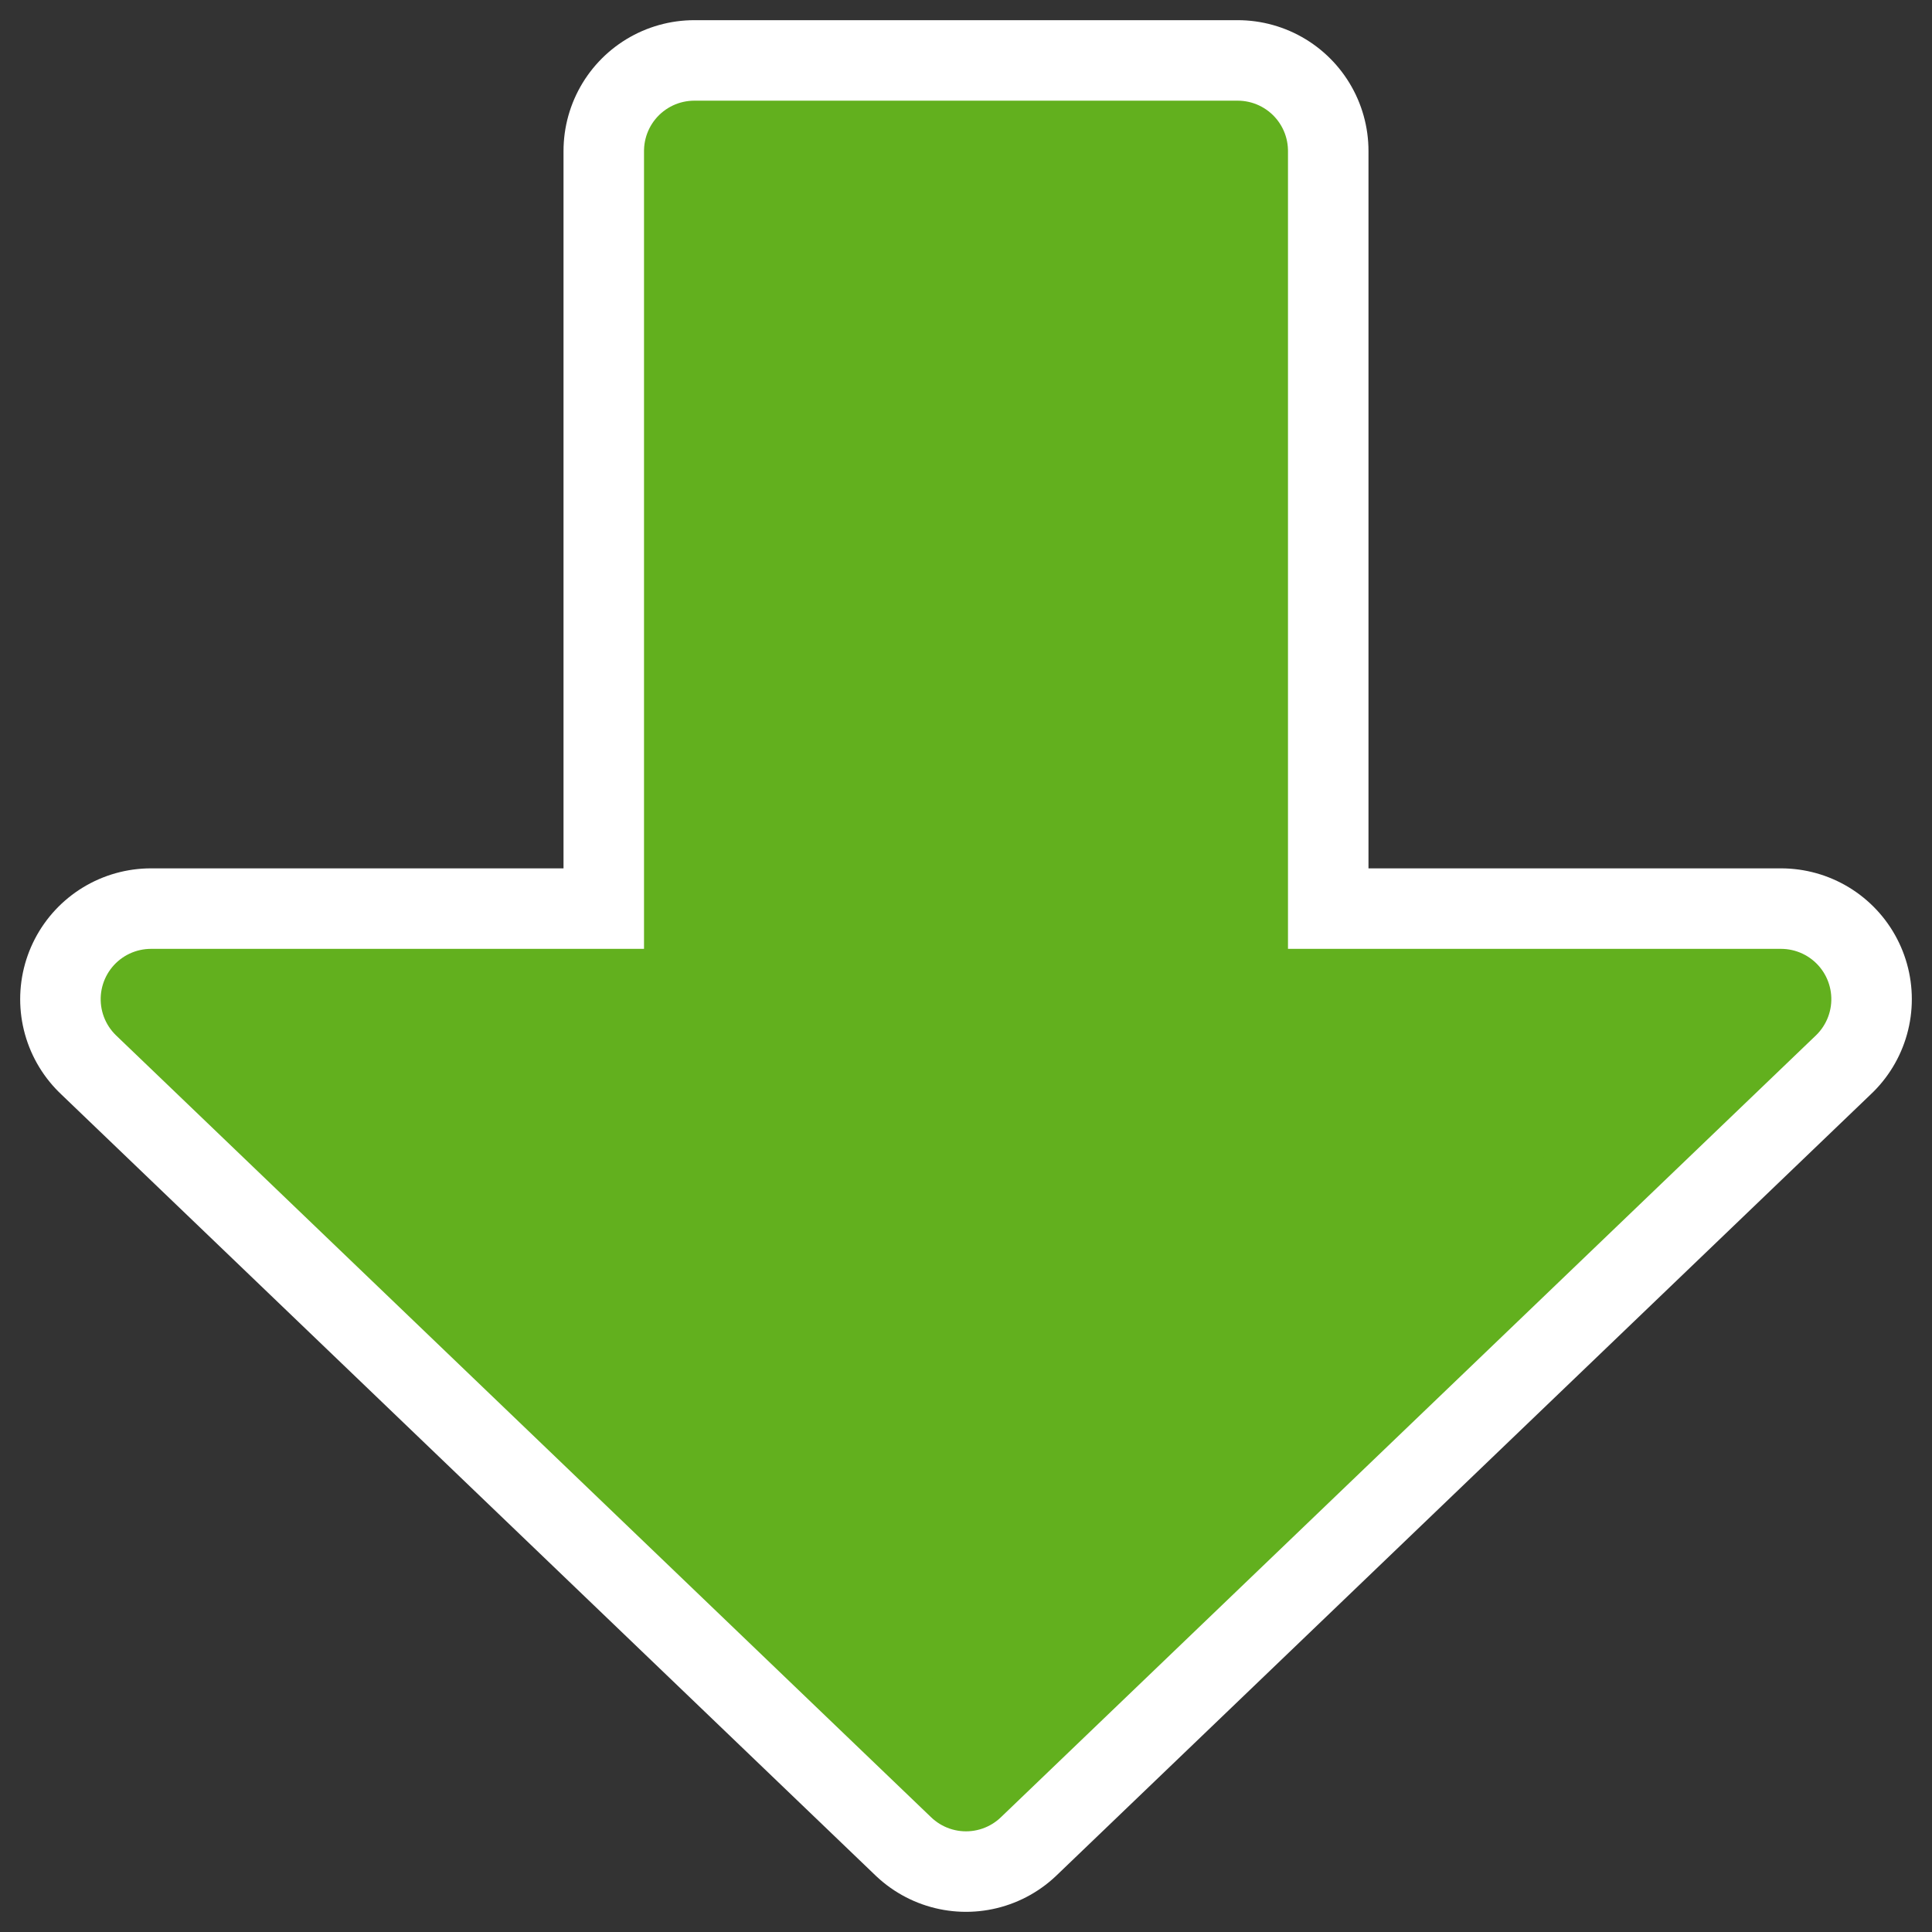
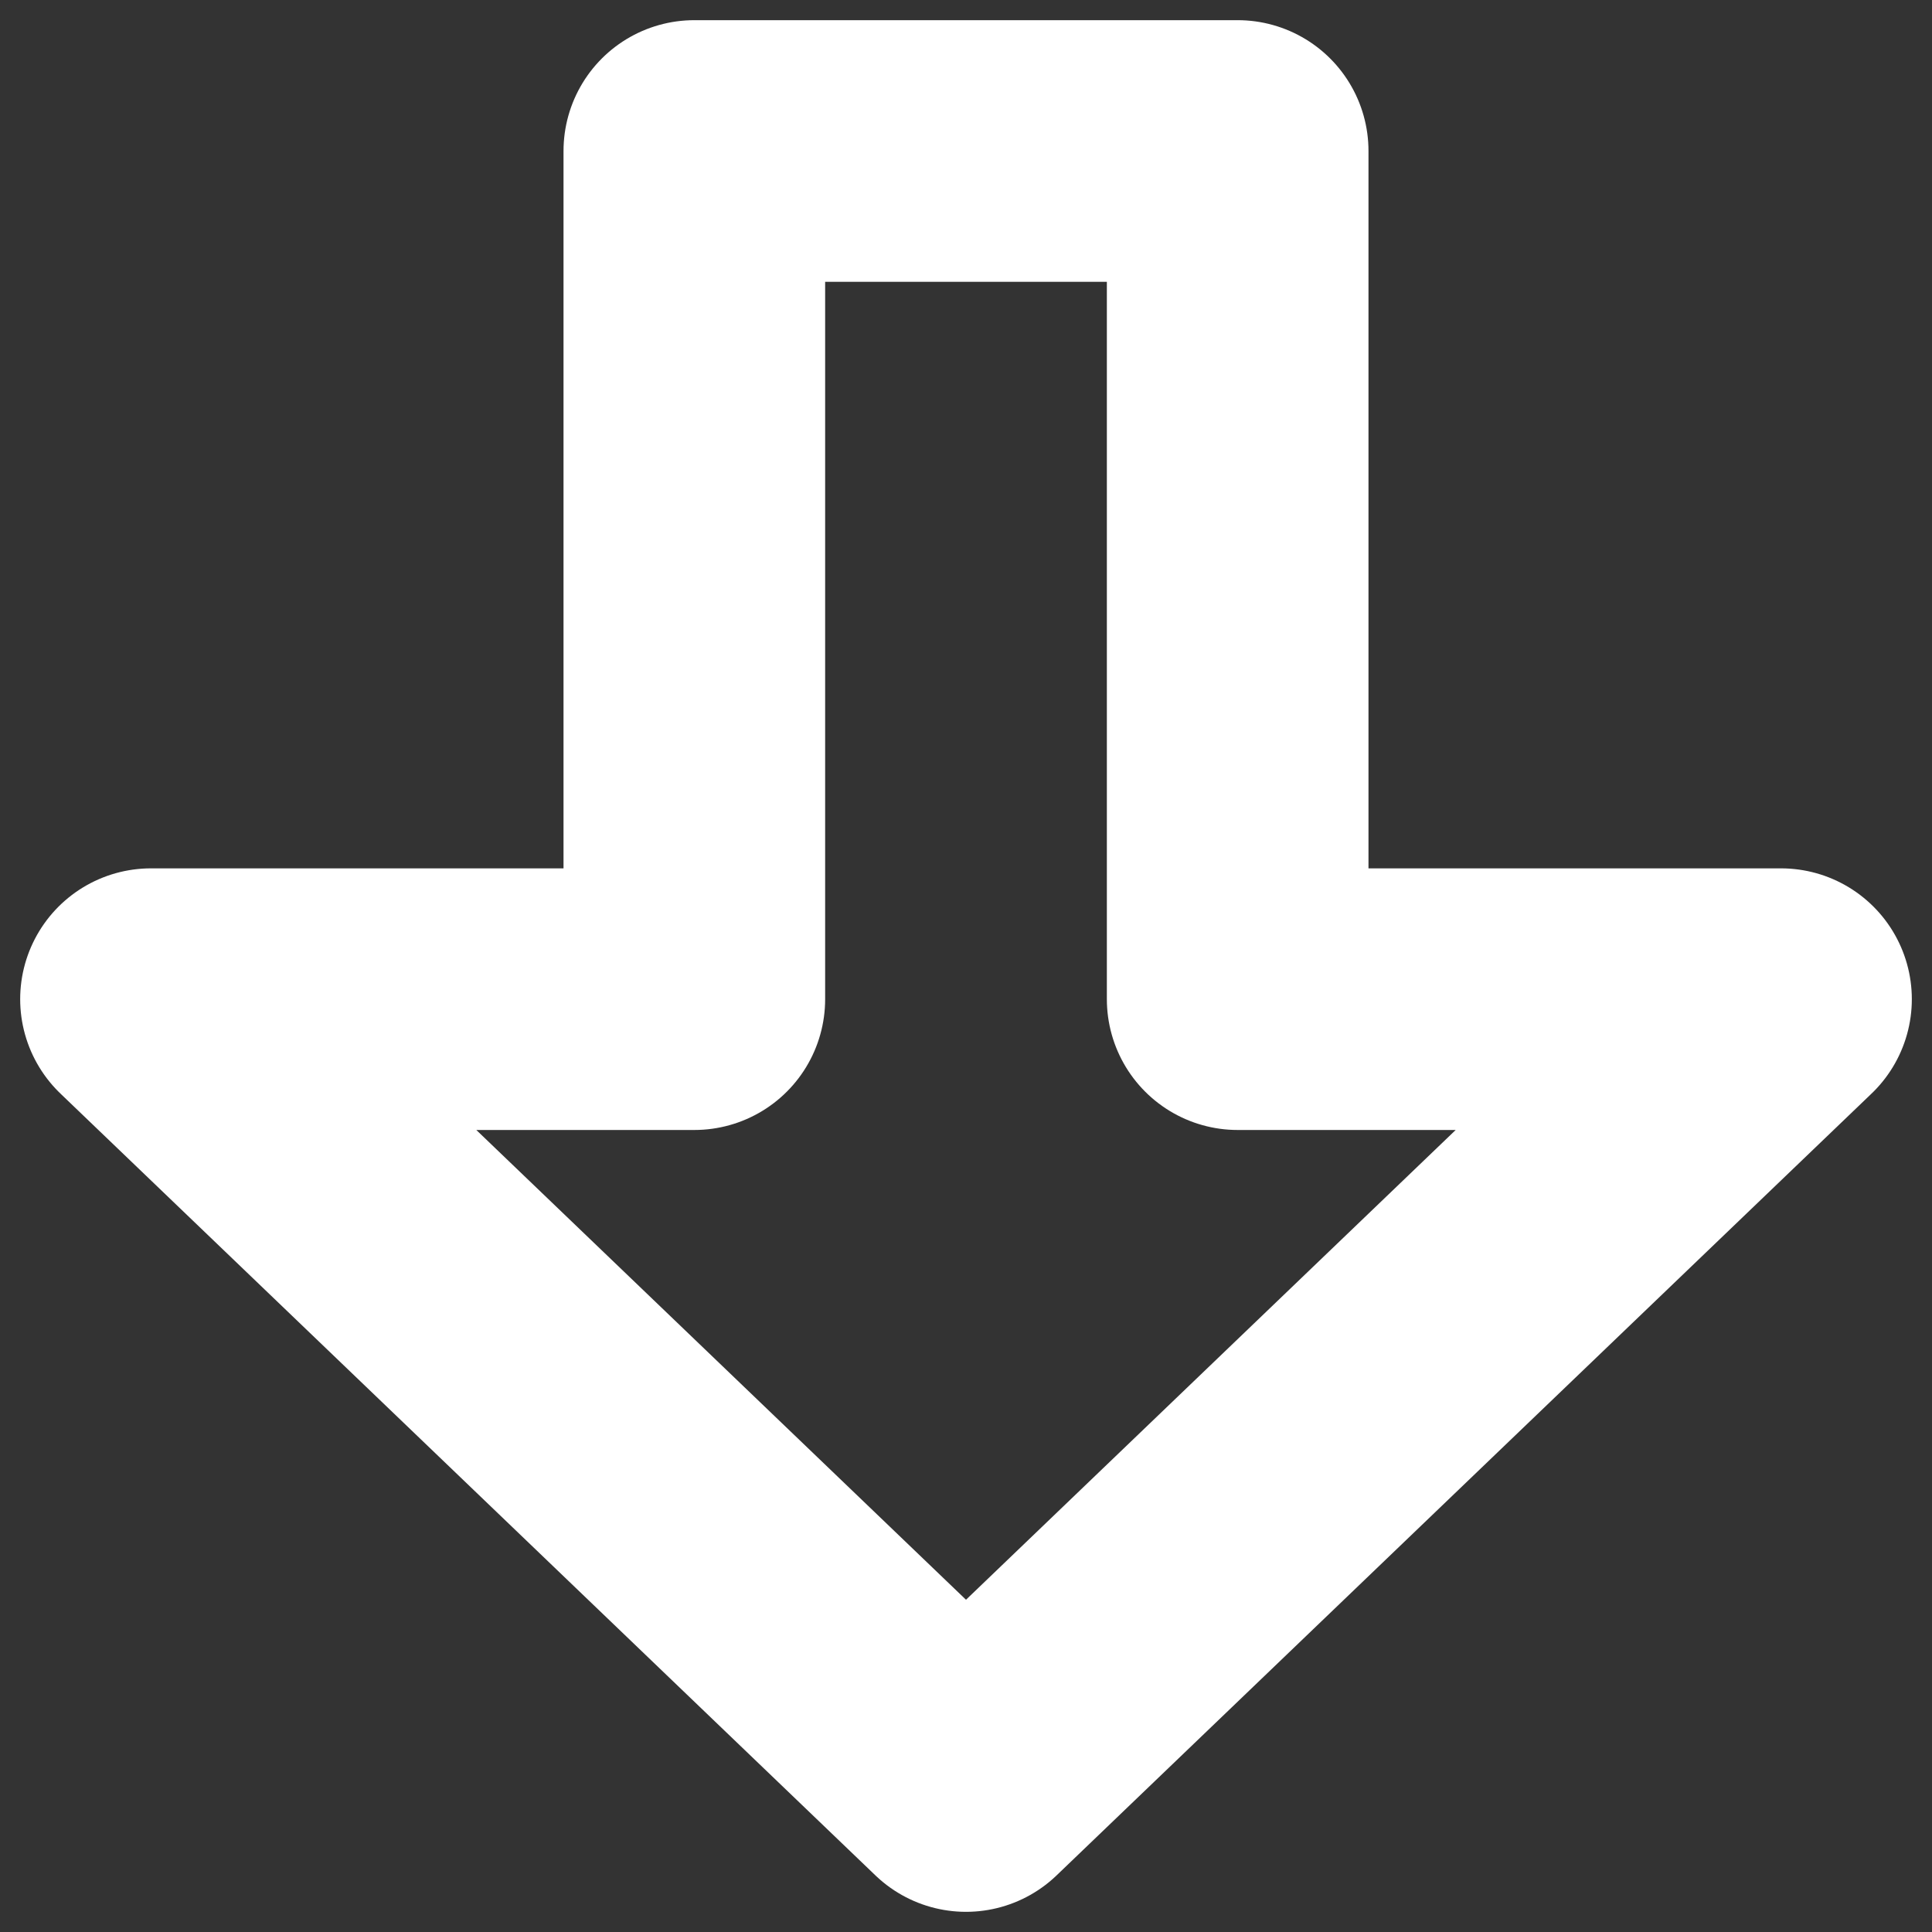
<svg xmlns="http://www.w3.org/2000/svg" xmlns:ns1="http://www.inkscape.org/namespaces/inkscape" xmlns:ns2="http://inkscape.sourceforge.net/DTD/sodipodi-0.dtd" id="svg1" ns1:version="0.42" viewBox="0 0 60 60" ns2:version="0.32" _SVGFile__filename="oldscale/actions/goto.svg" version="1.0" y="0" x="0" ns2:docname="kget_dock_download.svgz" ns2:docbase="/home/danny/work/icons/primary/scalable/actions">
  <rect x="0" y="0" width="60" height="60" fill="#333333" stroke="none" />
  <ns2:namedview id="base" bordercolor="#666666" ns1:window-x="0" ns1:window-y="0" pagecolor="#ffffff" ns1:zoom="5.5729167" ns1:pageshadow="2" borderopacity="1.0" ns1:current-layer="svg1" ns1:cx="56.481475" ns1:cy="24.000000" ns1:window-width="1020" ns1:pageopacity="0.0000000" ns1:window-height="687" />
  <g id="g1088" transform="matrix(7.8496e-17 1 -1 7.8496e-17 60 0)">
    <path id="path1719" ns2:nodetypes="cccccccc" style="stroke-linejoin:round;stroke:#ffffff;stroke-linecap:round;stroke-width:8.125;fill:none" d="m31.03 55.311l24.281-25.311-24.281-25.311v16.874h-26.341l0 16.874h26.341v16.874z" />
-     <path id="path877" ns2:nodetypes="cccccccc" style="stroke-linejoin:round;fill-rule:evenodd;stroke:#62b01e;stroke-linecap:round;stroke-width:3.125;fill:#62b01e" d="m31.03 55.311l24.281-25.311-24.281-25.311v16.874h-26.341l0 16.874h26.341v16.874z" />
  </g>
</svg>